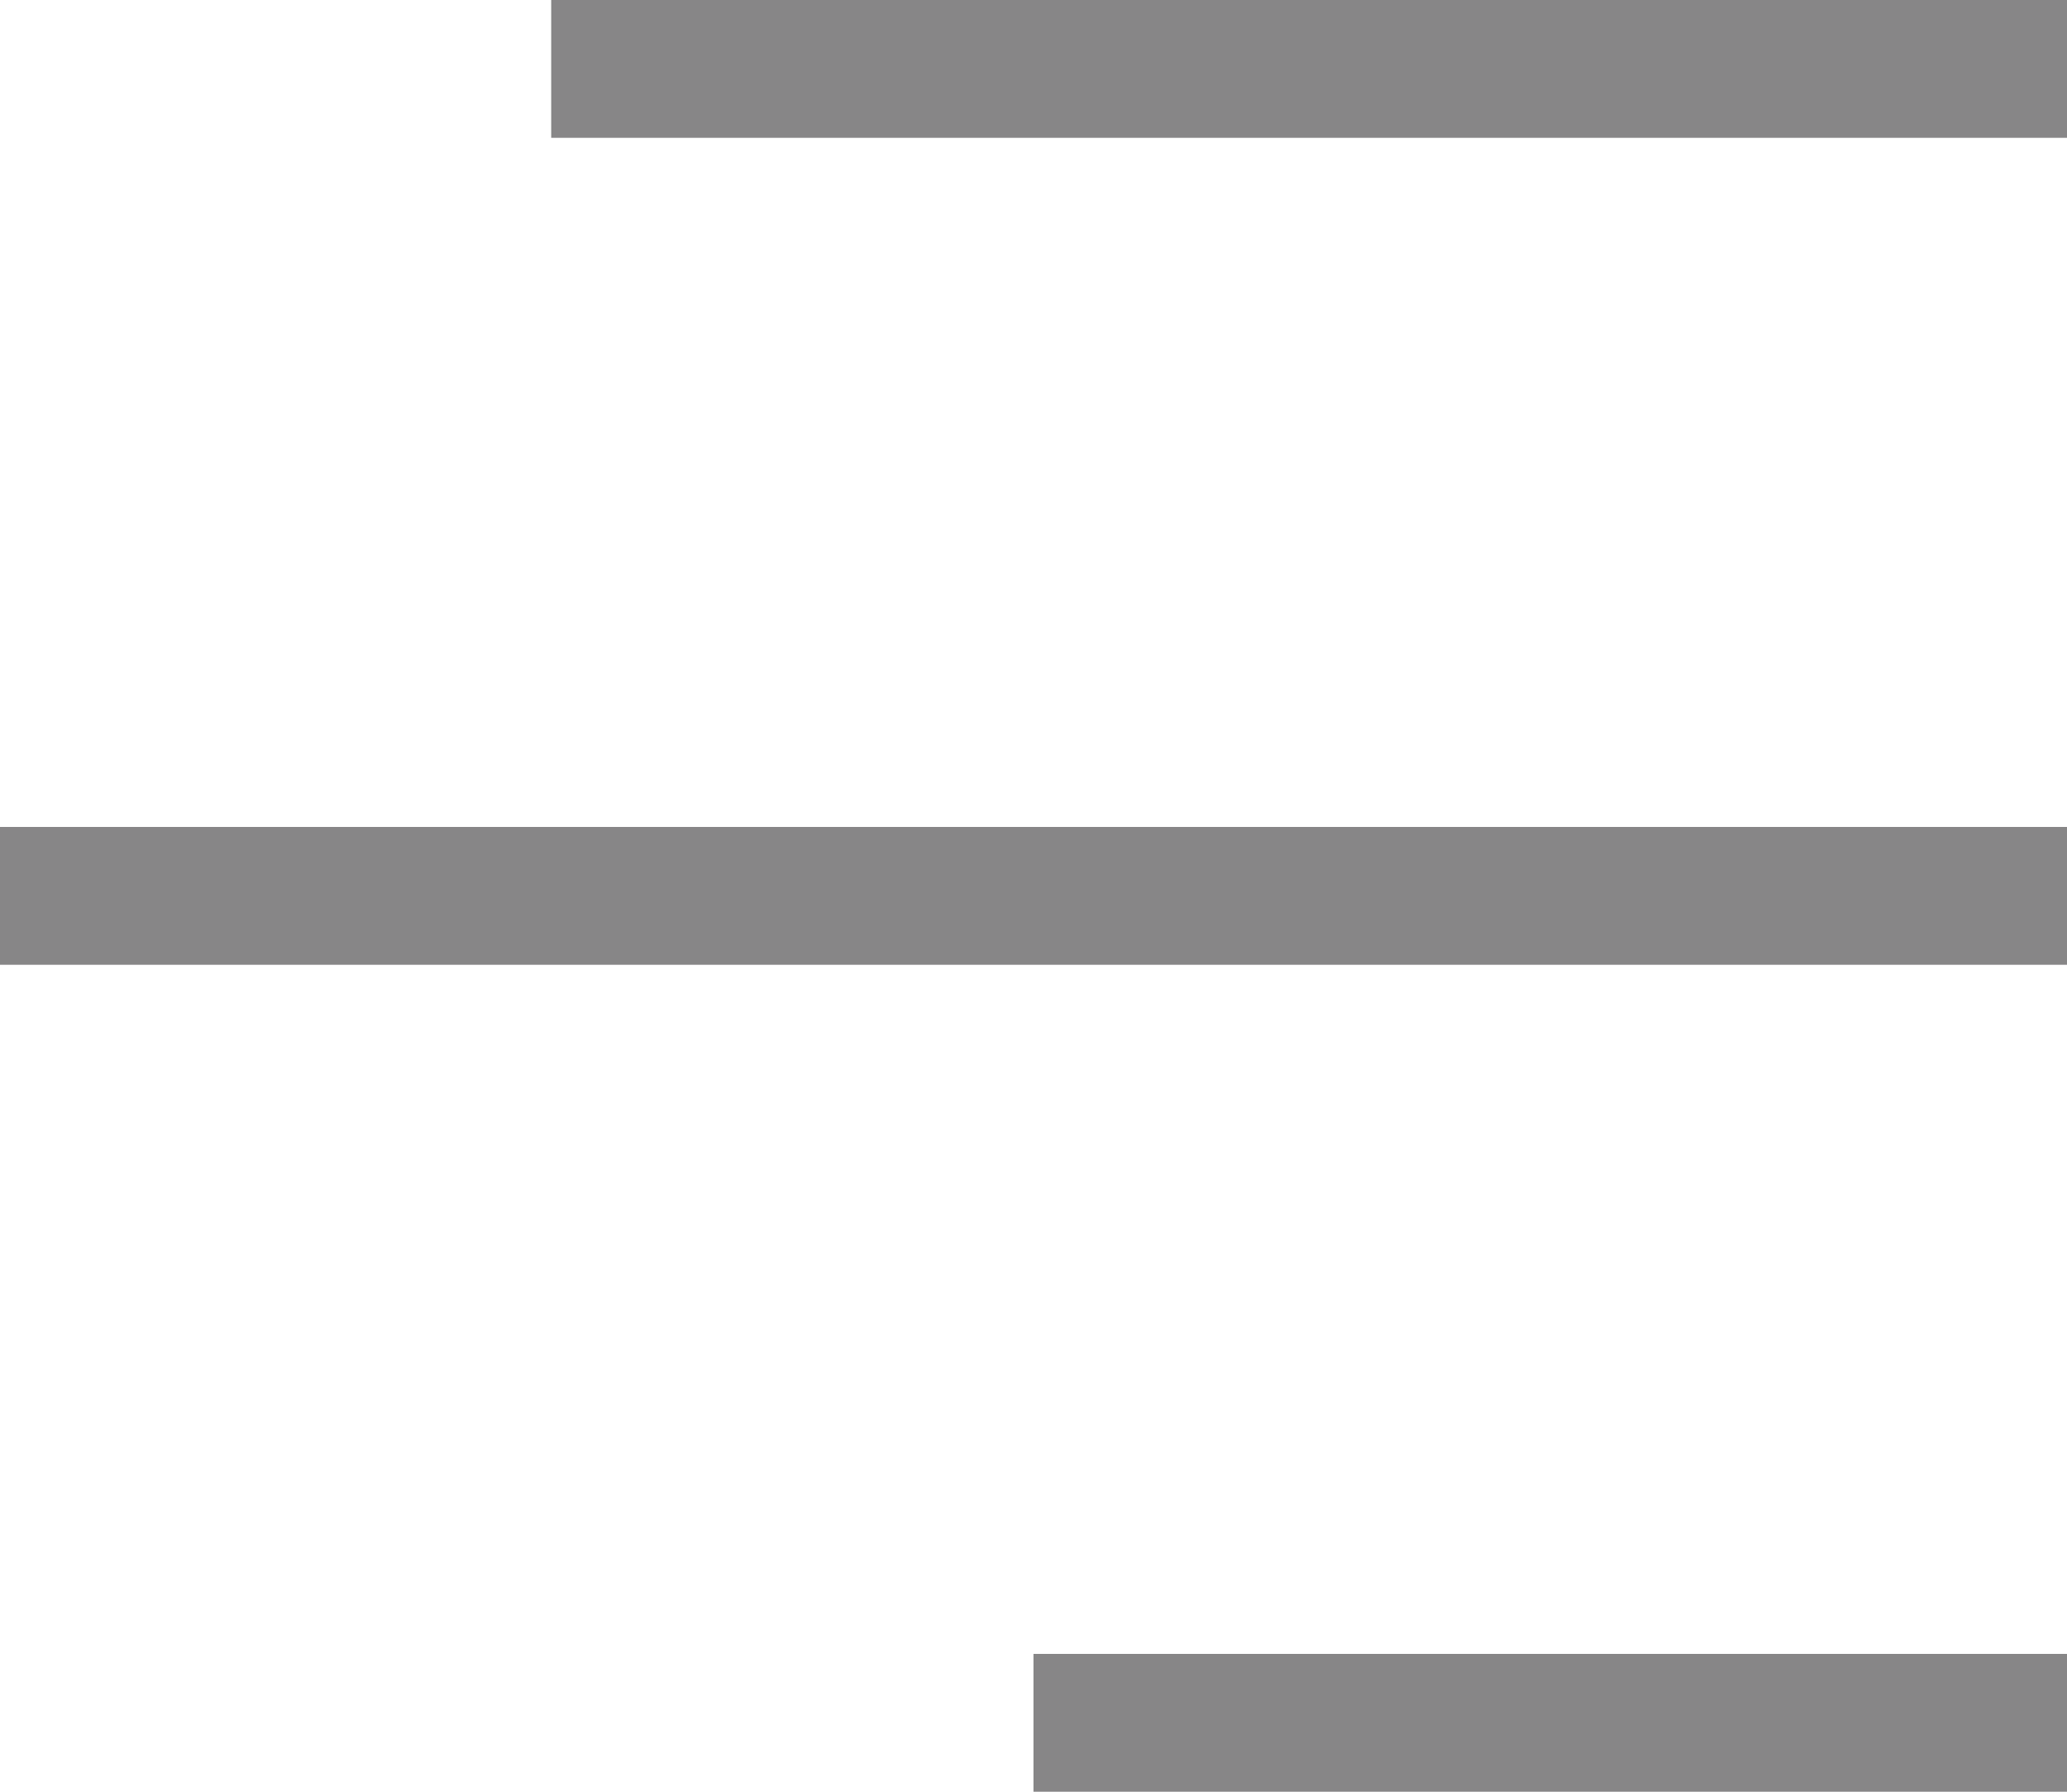
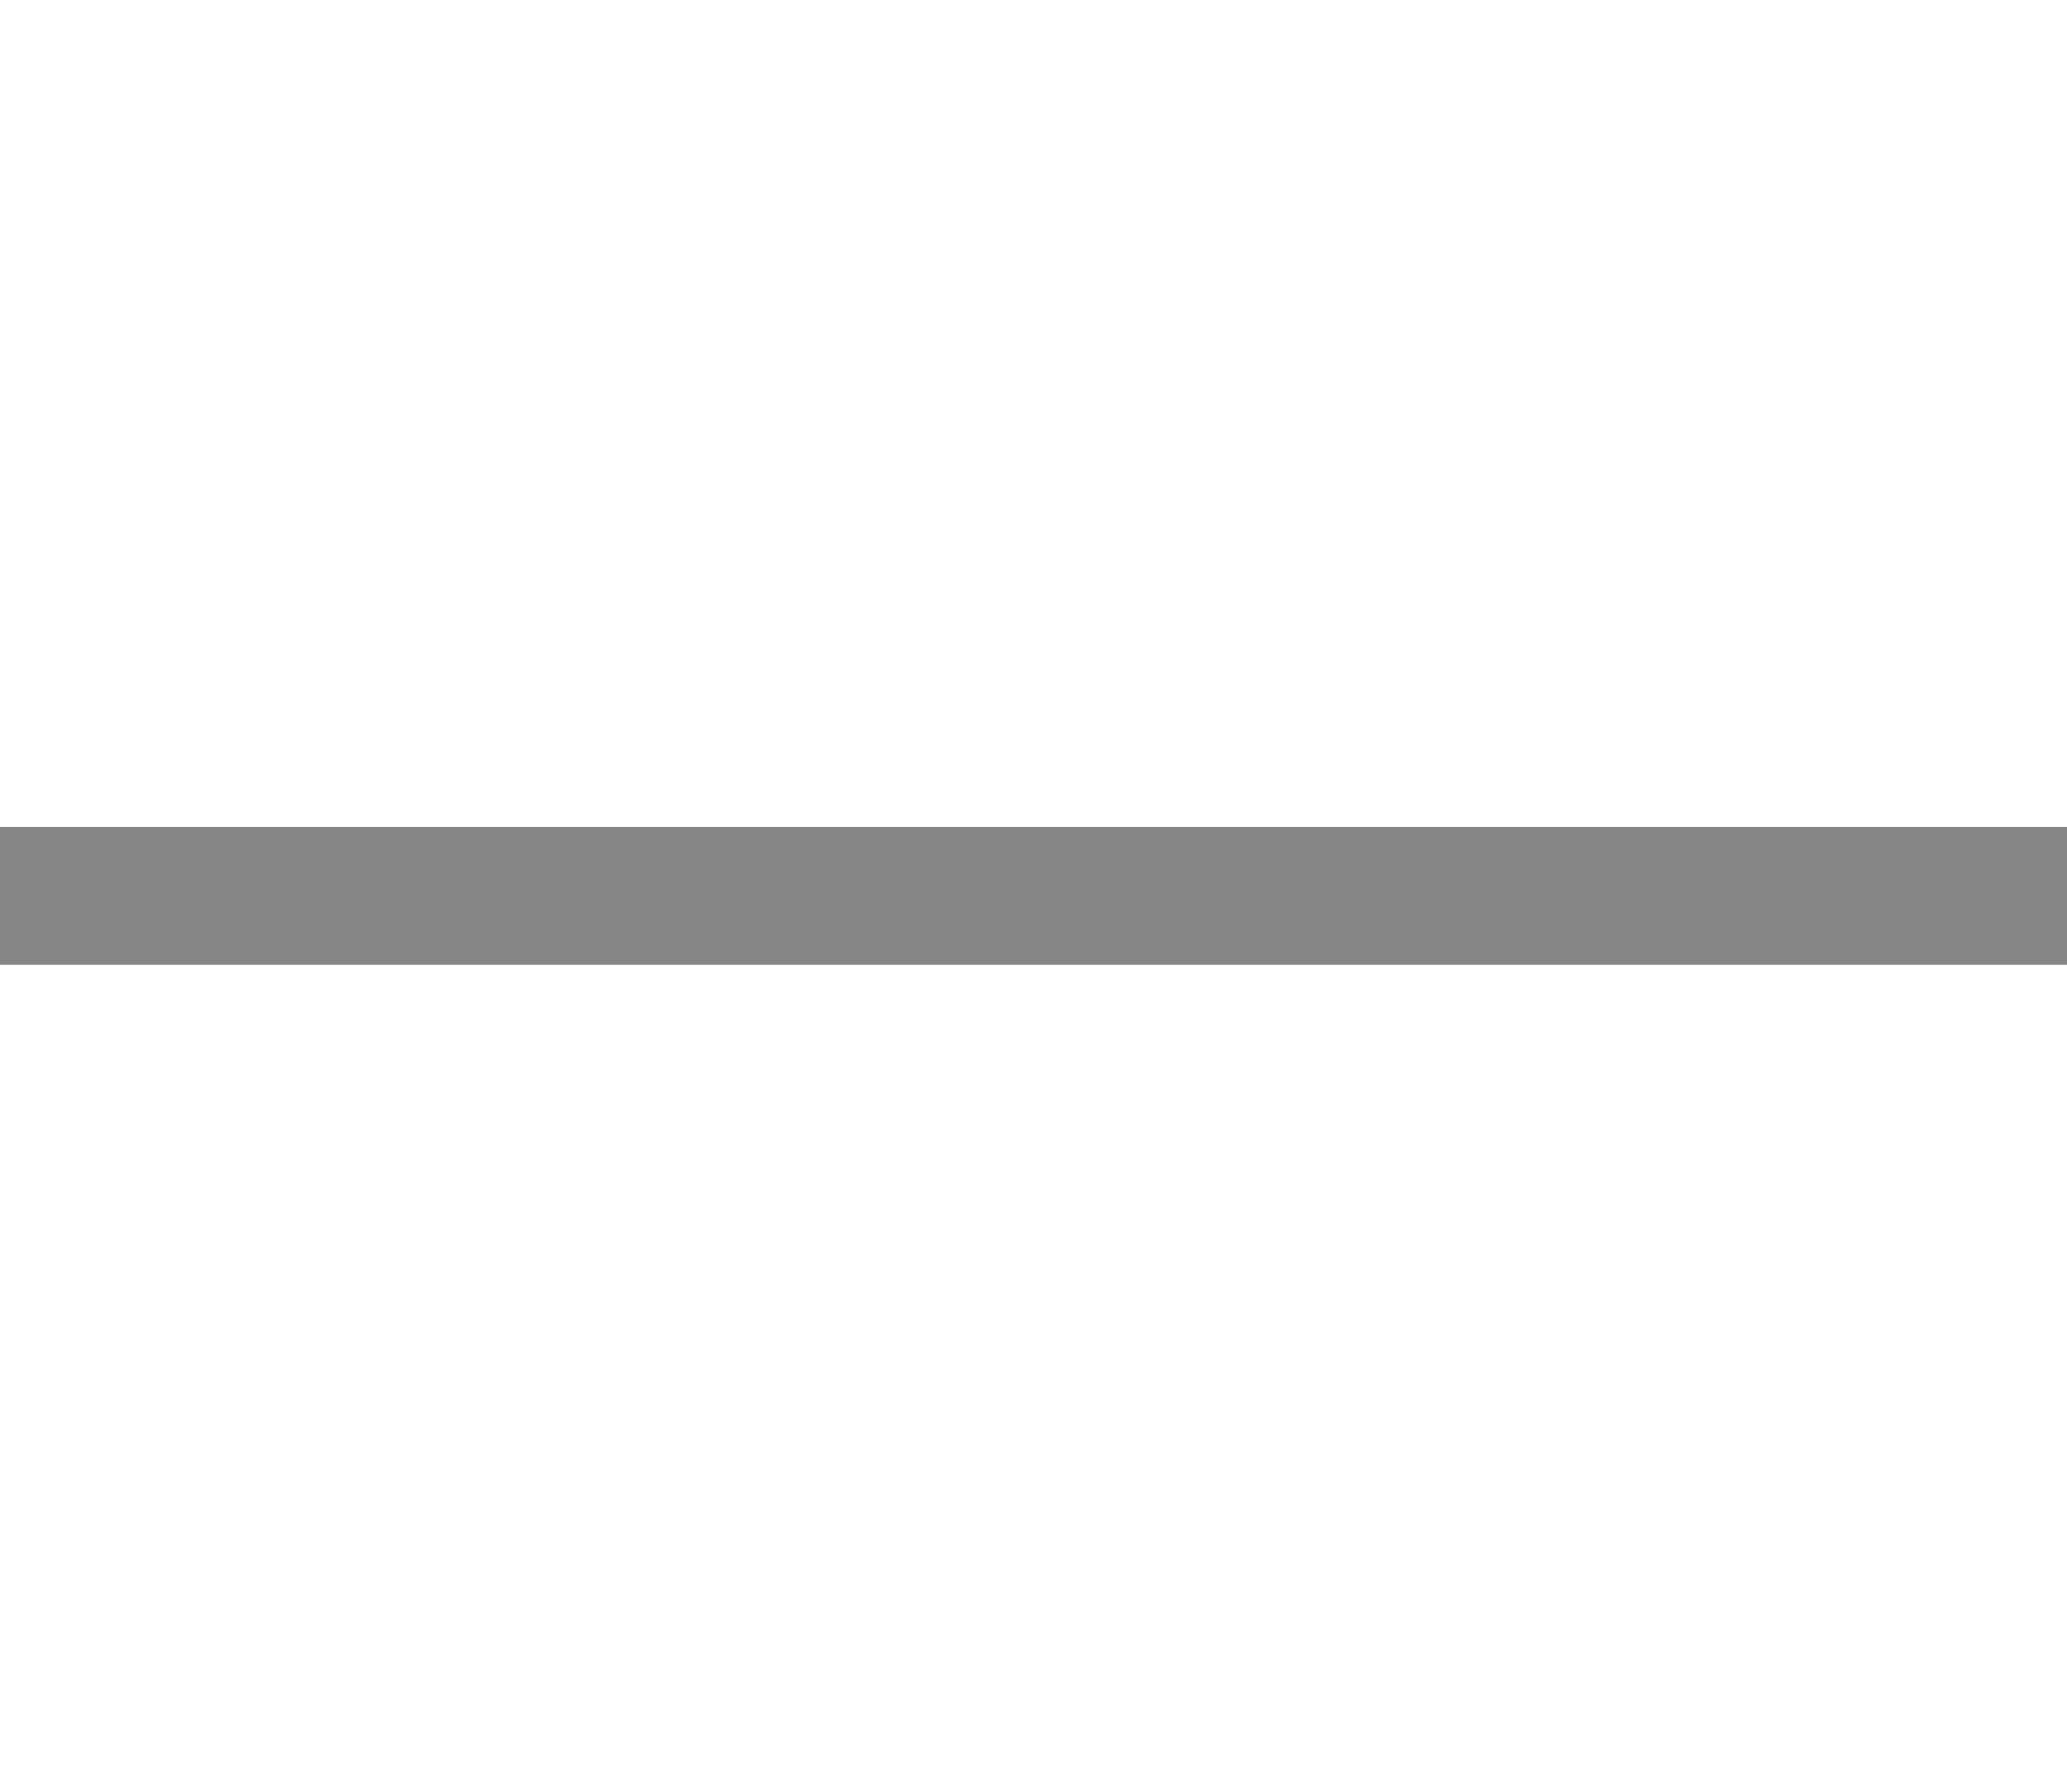
<svg xmlns="http://www.w3.org/2000/svg" width="30px" height="26px" viewBox="0 0 30 26" version="1.1">
  <title>Group 9</title>
  <desc>Created with Sketch.</desc>
  <defs />
  <g id="Page-1" stroke="none" stroke-width="1" fill="none" fill-rule="evenodd">
    <g id="at-home-v2" transform="translate(-1350, -62)" fill="#878687">
      <g id="Group-10" transform="translate(1320, 0)">
        <g id="Group-9" transform="translate(30, 62)">
          <rect id="Rectangle-5" x="0" y="12" width="30" height="2" />
-           <rect id="Rectangle-5" x="15" y="24" width="15" height="2" />
-           <rect id="Rectangle-5" x="8" y="0" width="22" height="2" />
        </g>
      </g>
    </g>
  </g>
</svg>